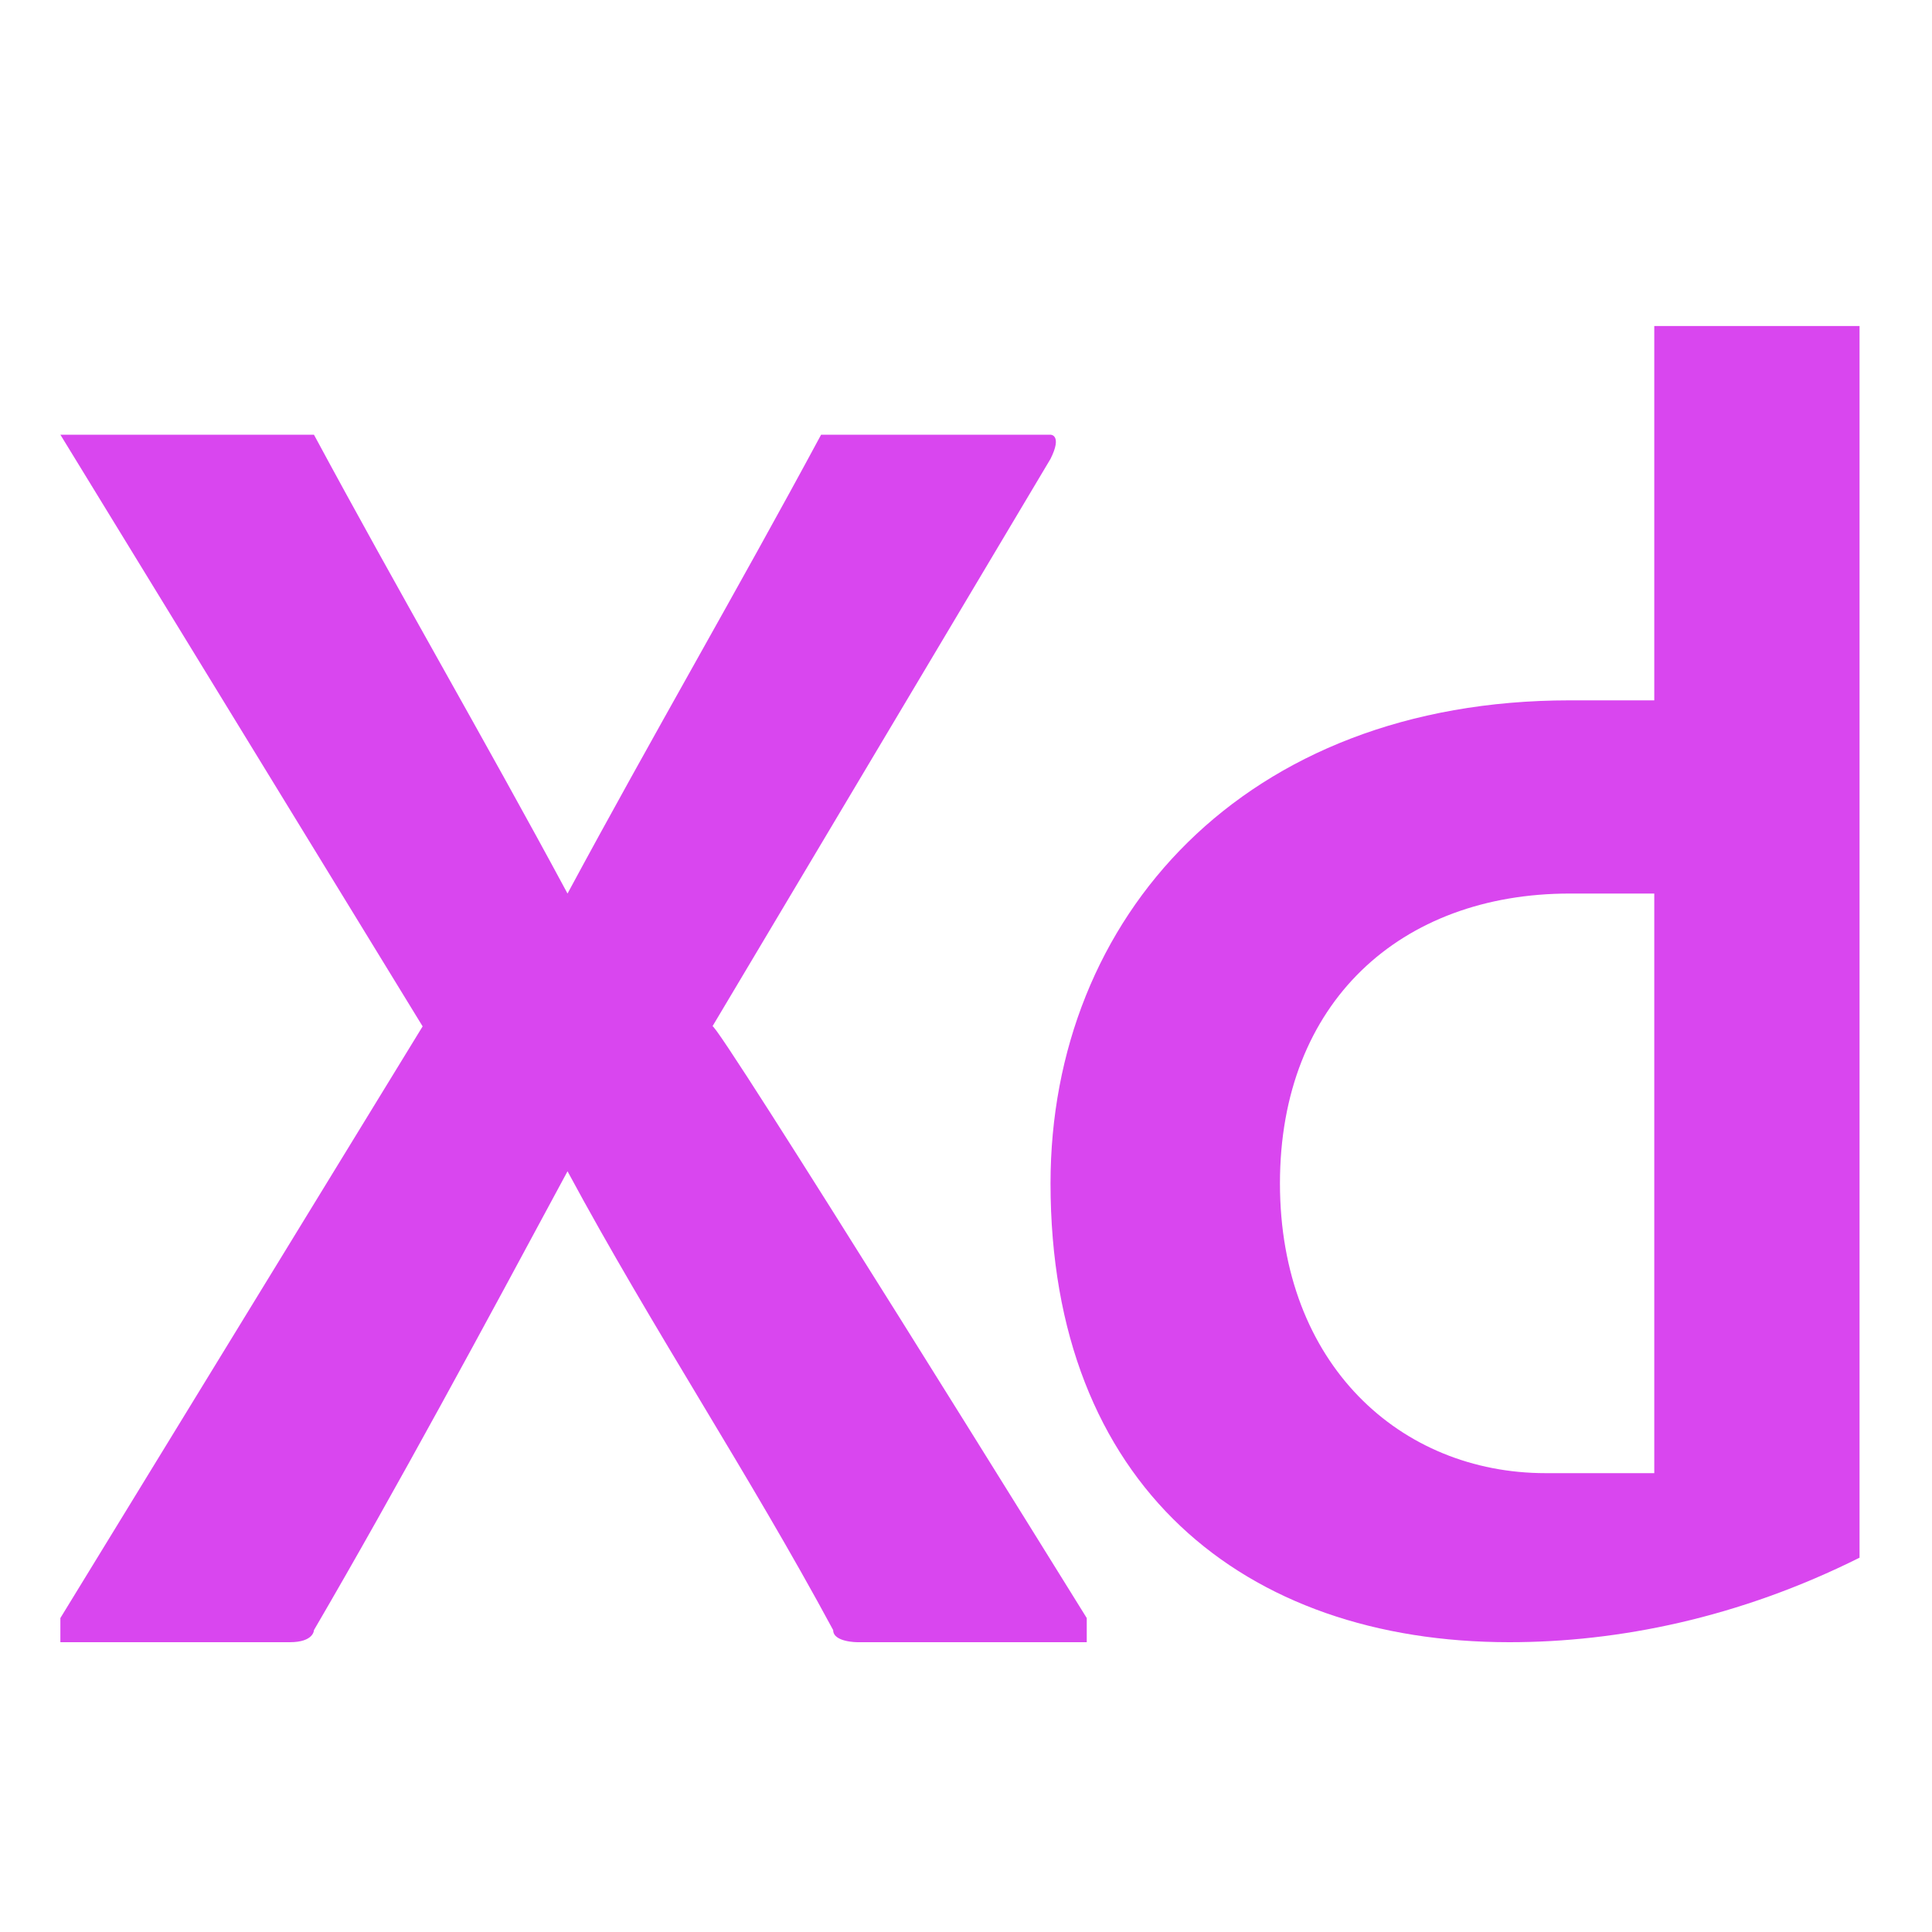
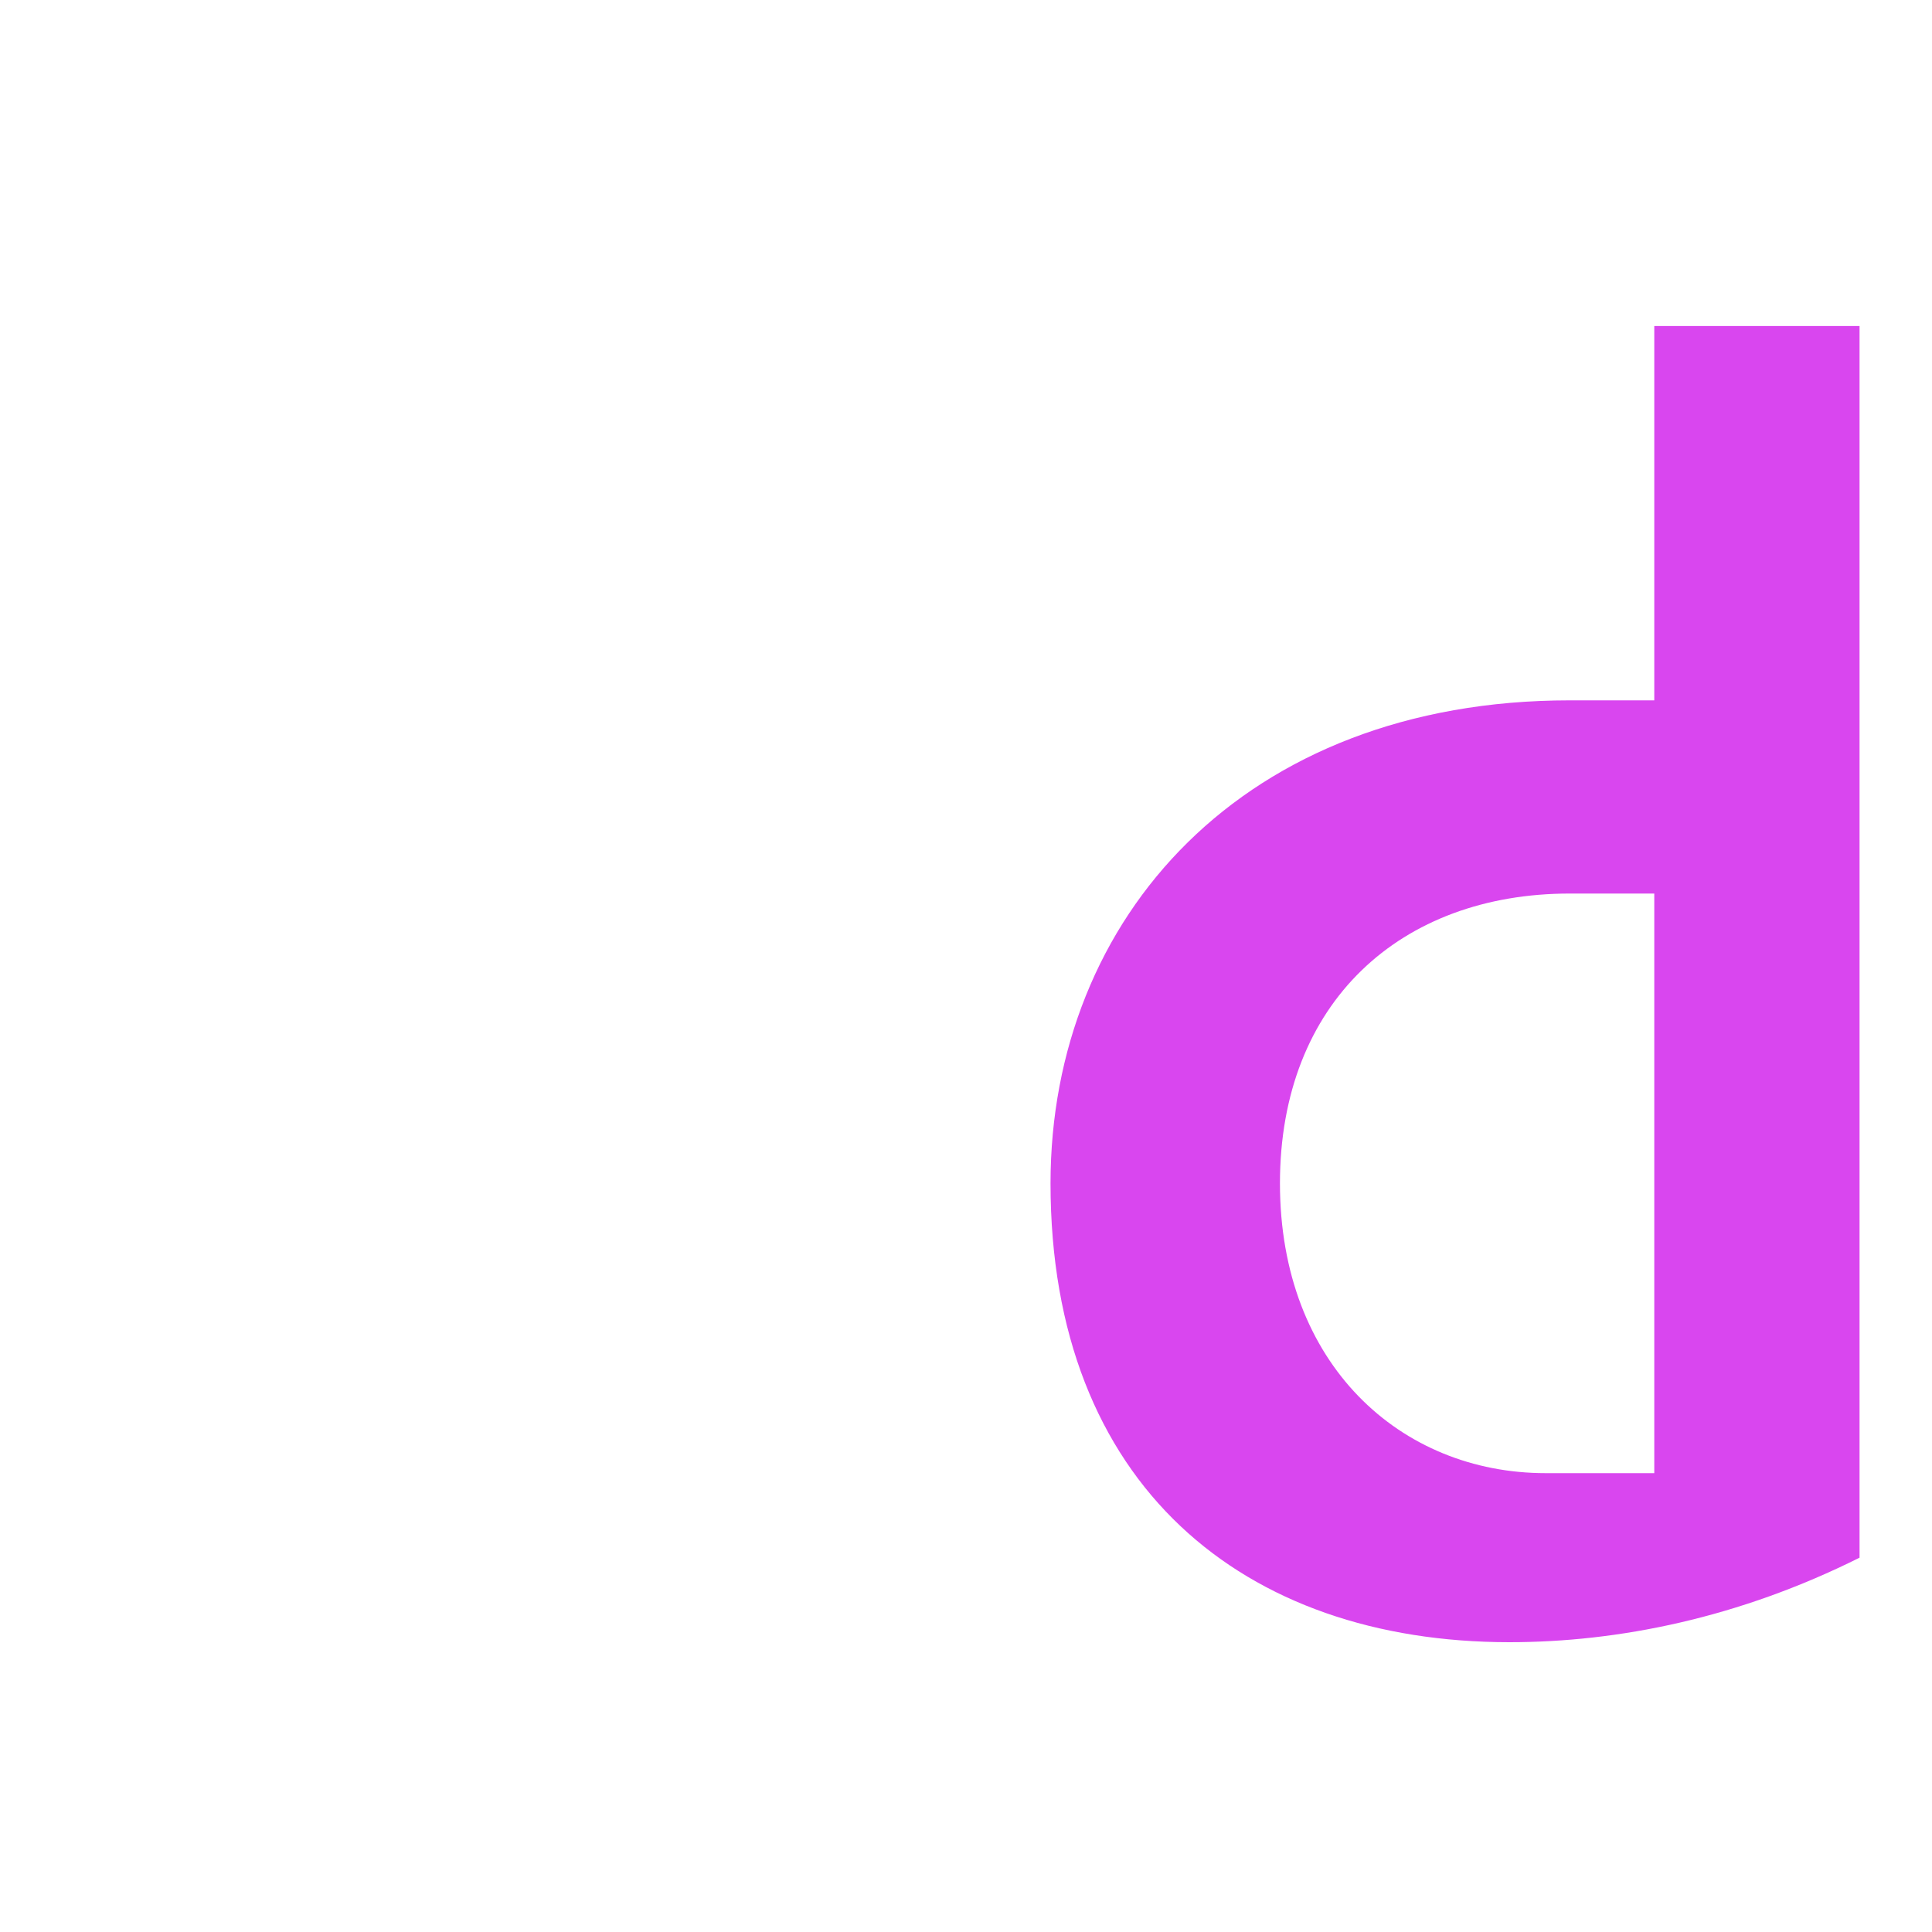
<svg xmlns="http://www.w3.org/2000/svg" xmlns:ns1="http://sodipodi.sourceforge.net/DTD/sodipodi-0.dtd" xmlns:ns2="http://www.inkscape.org/namespaces/inkscape" id="Layer_1" version="1.1" viewBox="0 0 16 16">
  <defs>
    <style>
      .st0 {
        fill: #d946ef;
      }
    </style>
  </defs>
  <ns1:namedview id="namedview1" bordercolor="#000000" borderopacity="0.25" ns2:current-layer="Layer_1" ns2:cx="68.75" ns2:cy="41.022995" ns2:deskcolor="#d1d1d1" ns2:pagecheckerboard="0" ns2:pageopacity="0.0" ns2:showpageshadow="2" ns2:window-height="1223" ns2:window-maximized="0" ns2:window-width="1952" ns2:window-x="473" ns2:window-y="25" ns2:zoom="6.1672727" pagecolor="#ffffff" />
  <g>
-     <path class="st0" d="M5.9,8.5h0c0-.1,3.1,4.9,3.1,4.9v.2h-1.9s-.2,0-.2-.1c-.7-1.3-1.5-2.5-2.2-3.8h0c-.7,1.3-1.4,2.6-2.1,3.8,0,0,0,.1-.2.1H.5v-.2l3-4.9L.5,3.6h2.1c.7,1.3,1.4,2.5,2.1,3.8h0c.7-1.3,1.4-2.5,2.1-3.8h1.9s.1,0,0,.2" />
    <path class="st0" d="M8.7,9.8c0-2.2,1.6-4,4.3-4s.4,0,.7,0v-3.1h1.7v10.2h0c-1,.5-2,.7-2.9.7-2.2,0-3.8-1.3-3.8-3.8h0s0,0,0,0ZM13.7,7.4h-.7c-1.4,0-2.4.9-2.4,2.4s1,2.4,2.2,2.4.6,0,.9,0v-4.6h0v-.2Z" />
  </g>
</svg>